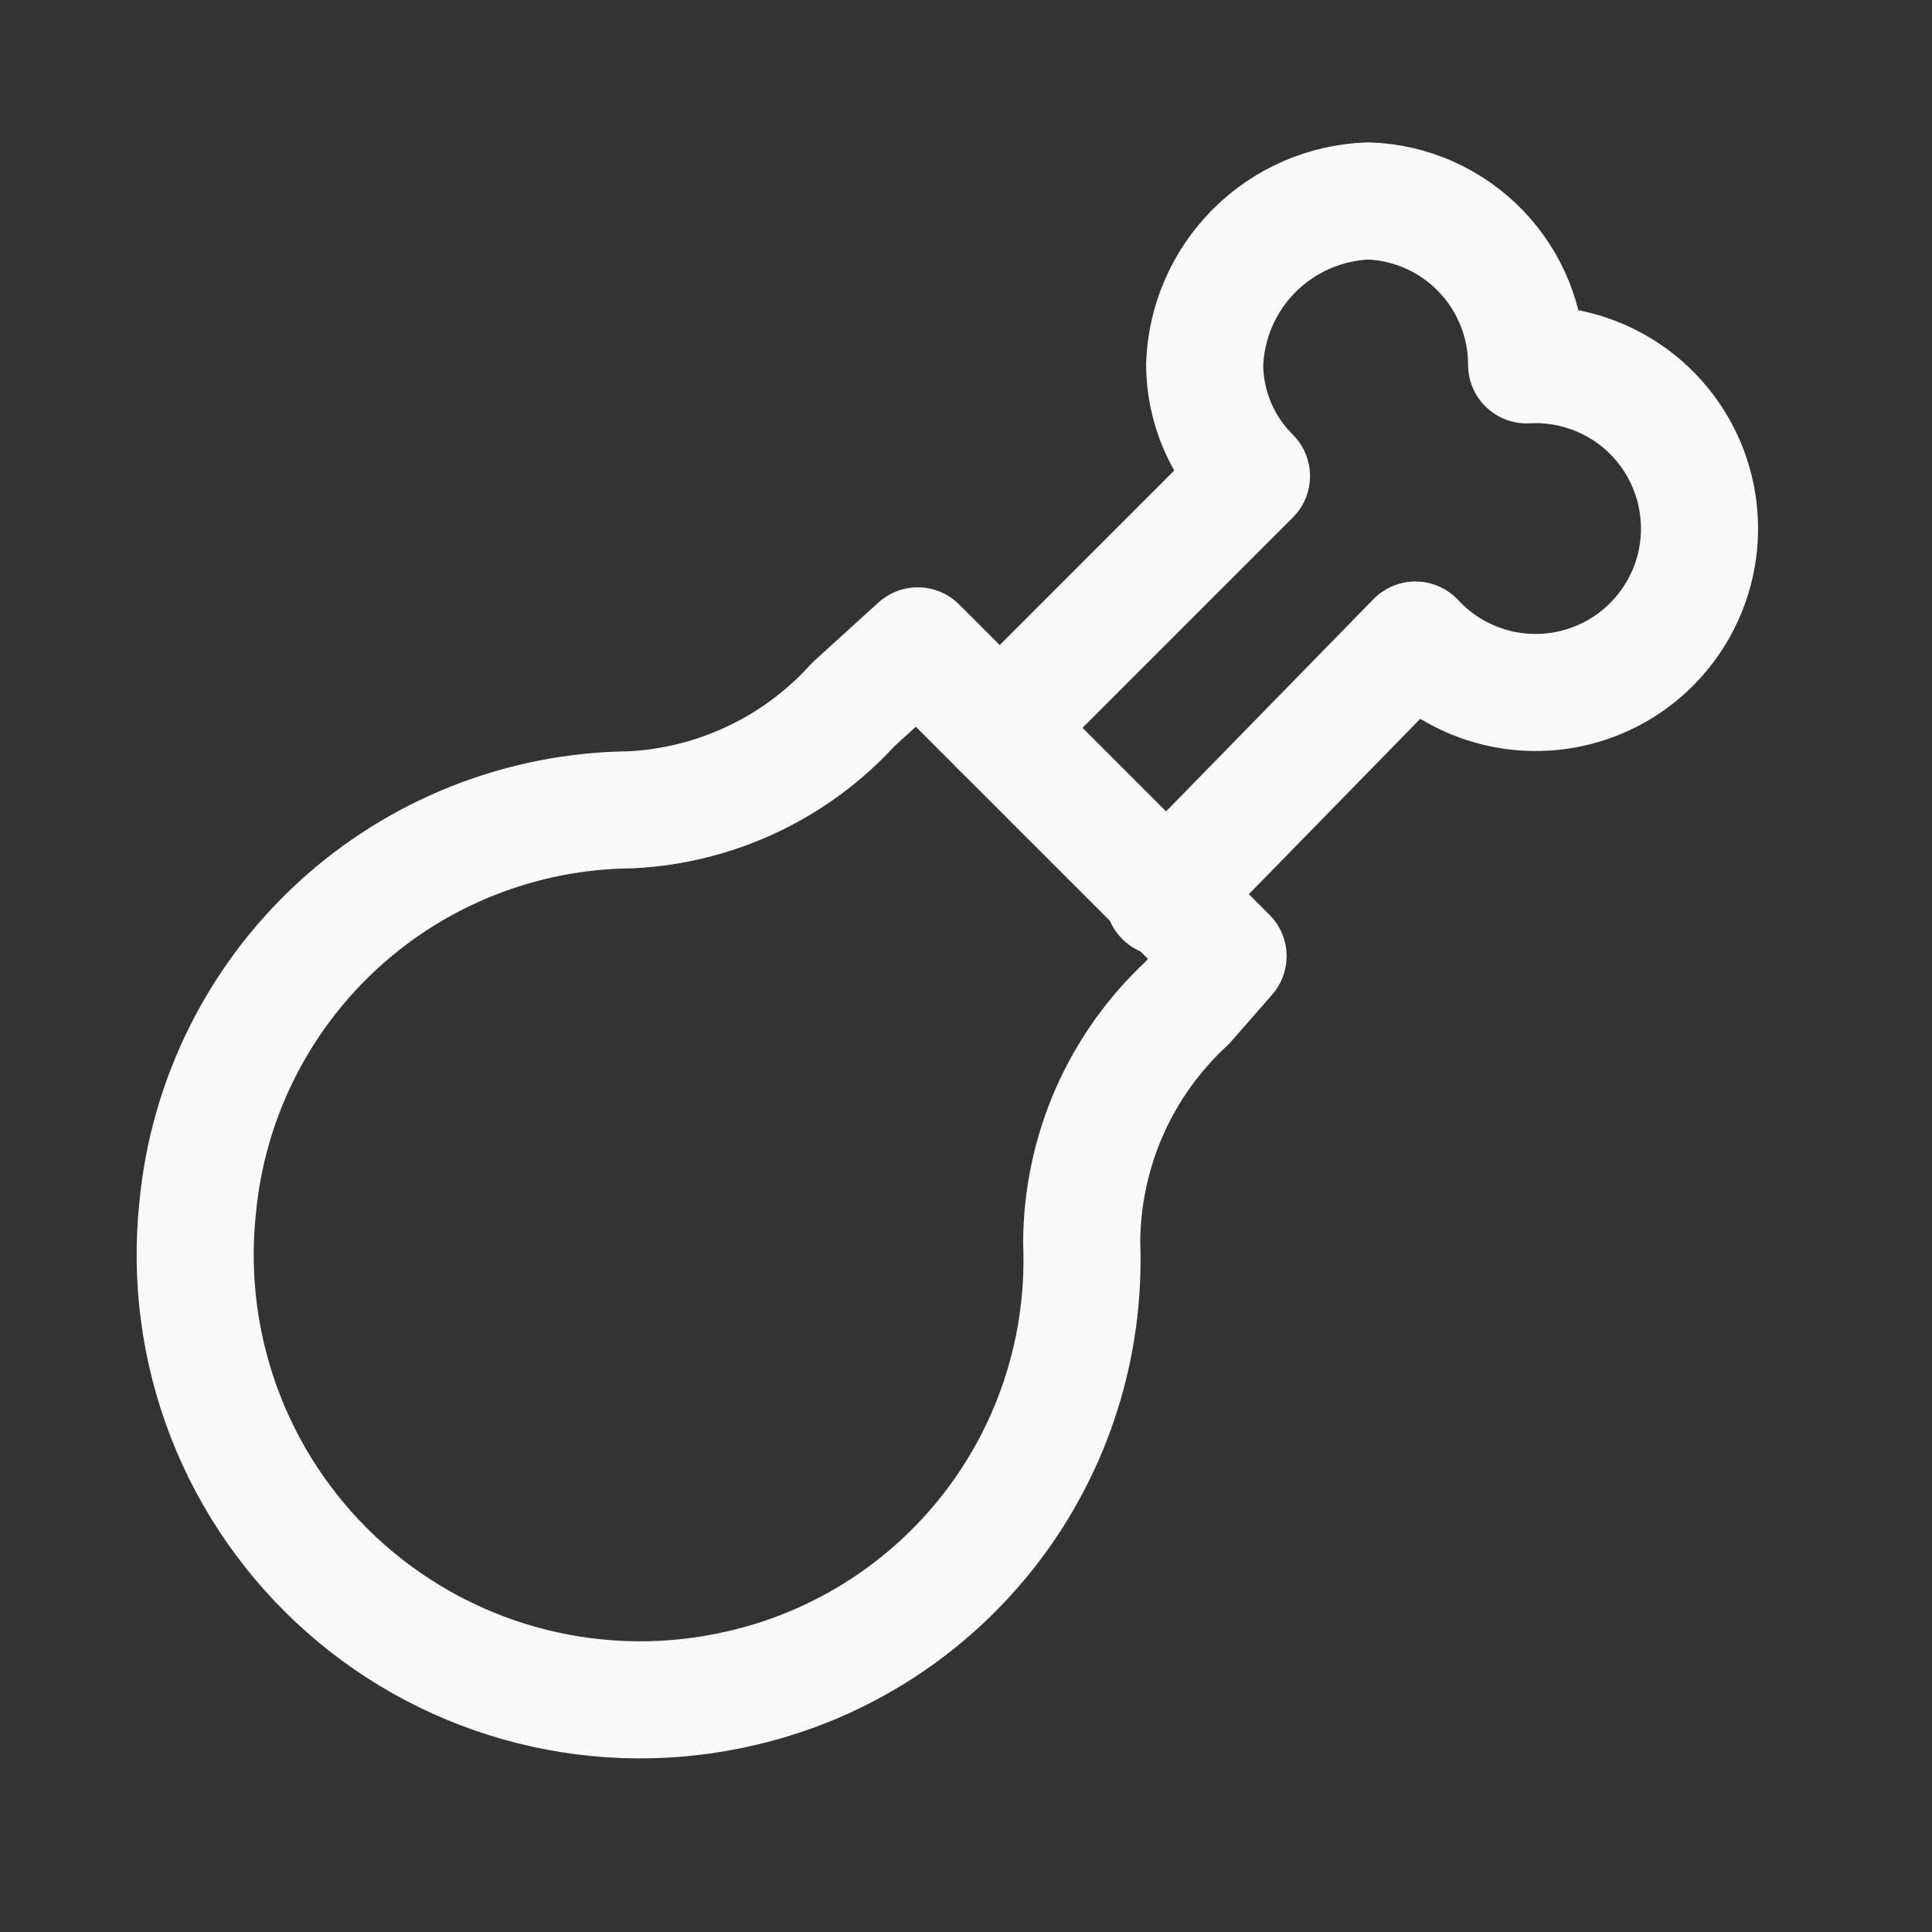
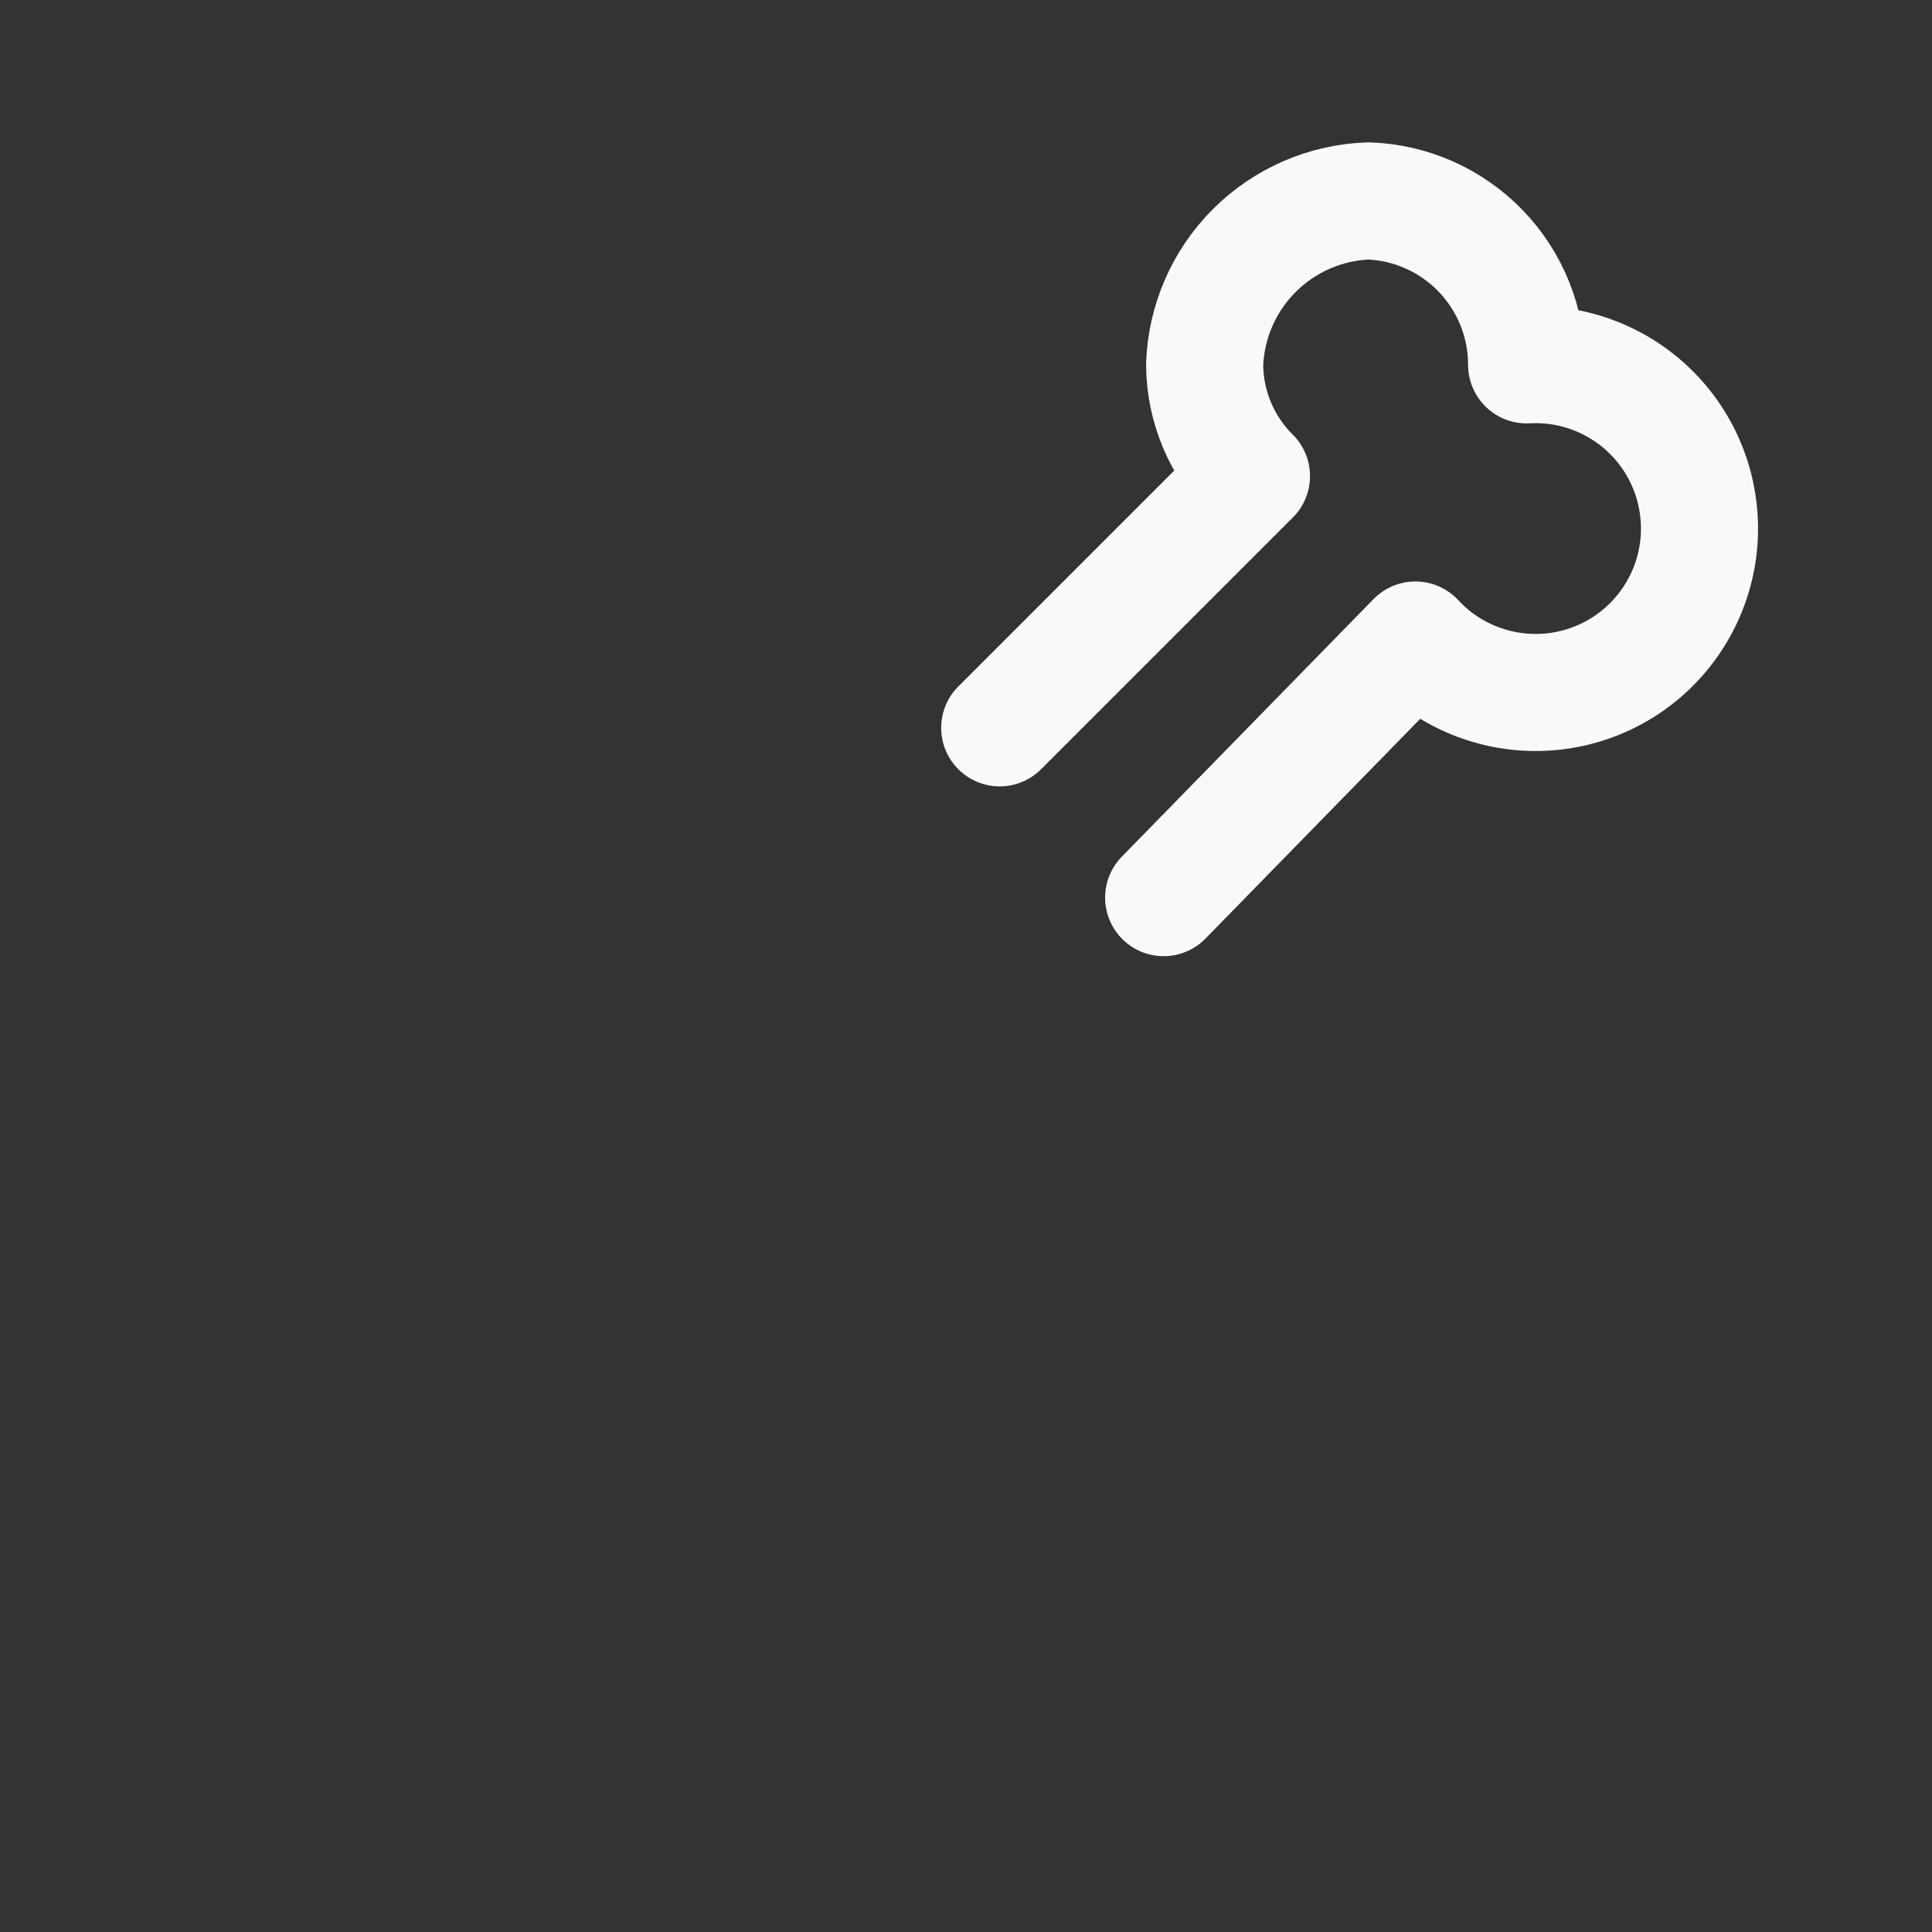
<svg xmlns="http://www.w3.org/2000/svg" width="33" height="33" viewBox="0 0 33 33" fill="none">
  <rect x="0" y="0" width="33" height="33" fill="#333333" stroke="none" />
  <path d="M17.076 12.432L21.376 8.132C20.869 7.63 20.581 6.946 20.576 6.232C20.601 5.497 20.904 4.8 21.424 4.28C21.944 3.76 22.642 3.457 23.376 3.432C24.101 3.458 24.788 3.764 25.292 4.287C25.795 4.809 26.077 5.507 26.076 6.232C26.547 6.206 27.016 6.3 27.441 6.504C27.866 6.708 28.233 7.016 28.507 7.4C28.781 7.783 28.954 8.23 29.009 8.698C29.065 9.166 29.002 9.64 28.825 10.077C28.648 10.514 28.364 10.9 27.999 11.198C27.634 11.496 27.199 11.697 26.735 11.782C26.272 11.867 25.794 11.834 25.347 11.685C24.899 11.537 24.497 11.278 24.176 10.932L19.876 15.332" stroke="#F9F9F9" stroke-width="2" stroke-linecap="round" stroke-linejoin="round" />
-   <path d="M18.476 21.232C18.544 22.976 18.003 24.689 16.944 26.076C15.885 27.463 14.376 28.438 12.676 28.832C11.494 29.111 10.263 29.102 9.085 28.806C7.908 28.511 6.818 27.938 5.907 27.135C4.997 26.332 4.291 25.323 3.851 24.191C3.411 23.06 3.248 21.84 3.376 20.632C3.549 18.784 4.402 17.066 5.769 15.809C7.135 14.553 8.92 13.849 10.776 13.832C12.231 13.759 13.598 13.112 14.576 12.032L15.676 11.032L20.976 16.332L20.276 17.132C19.71 17.655 19.258 18.289 18.948 18.994C18.639 19.7 18.478 20.462 18.476 21.232Z" stroke="#F9F9F9" stroke-width="2" stroke-linecap="round" stroke-linejoin="round" />
</svg>